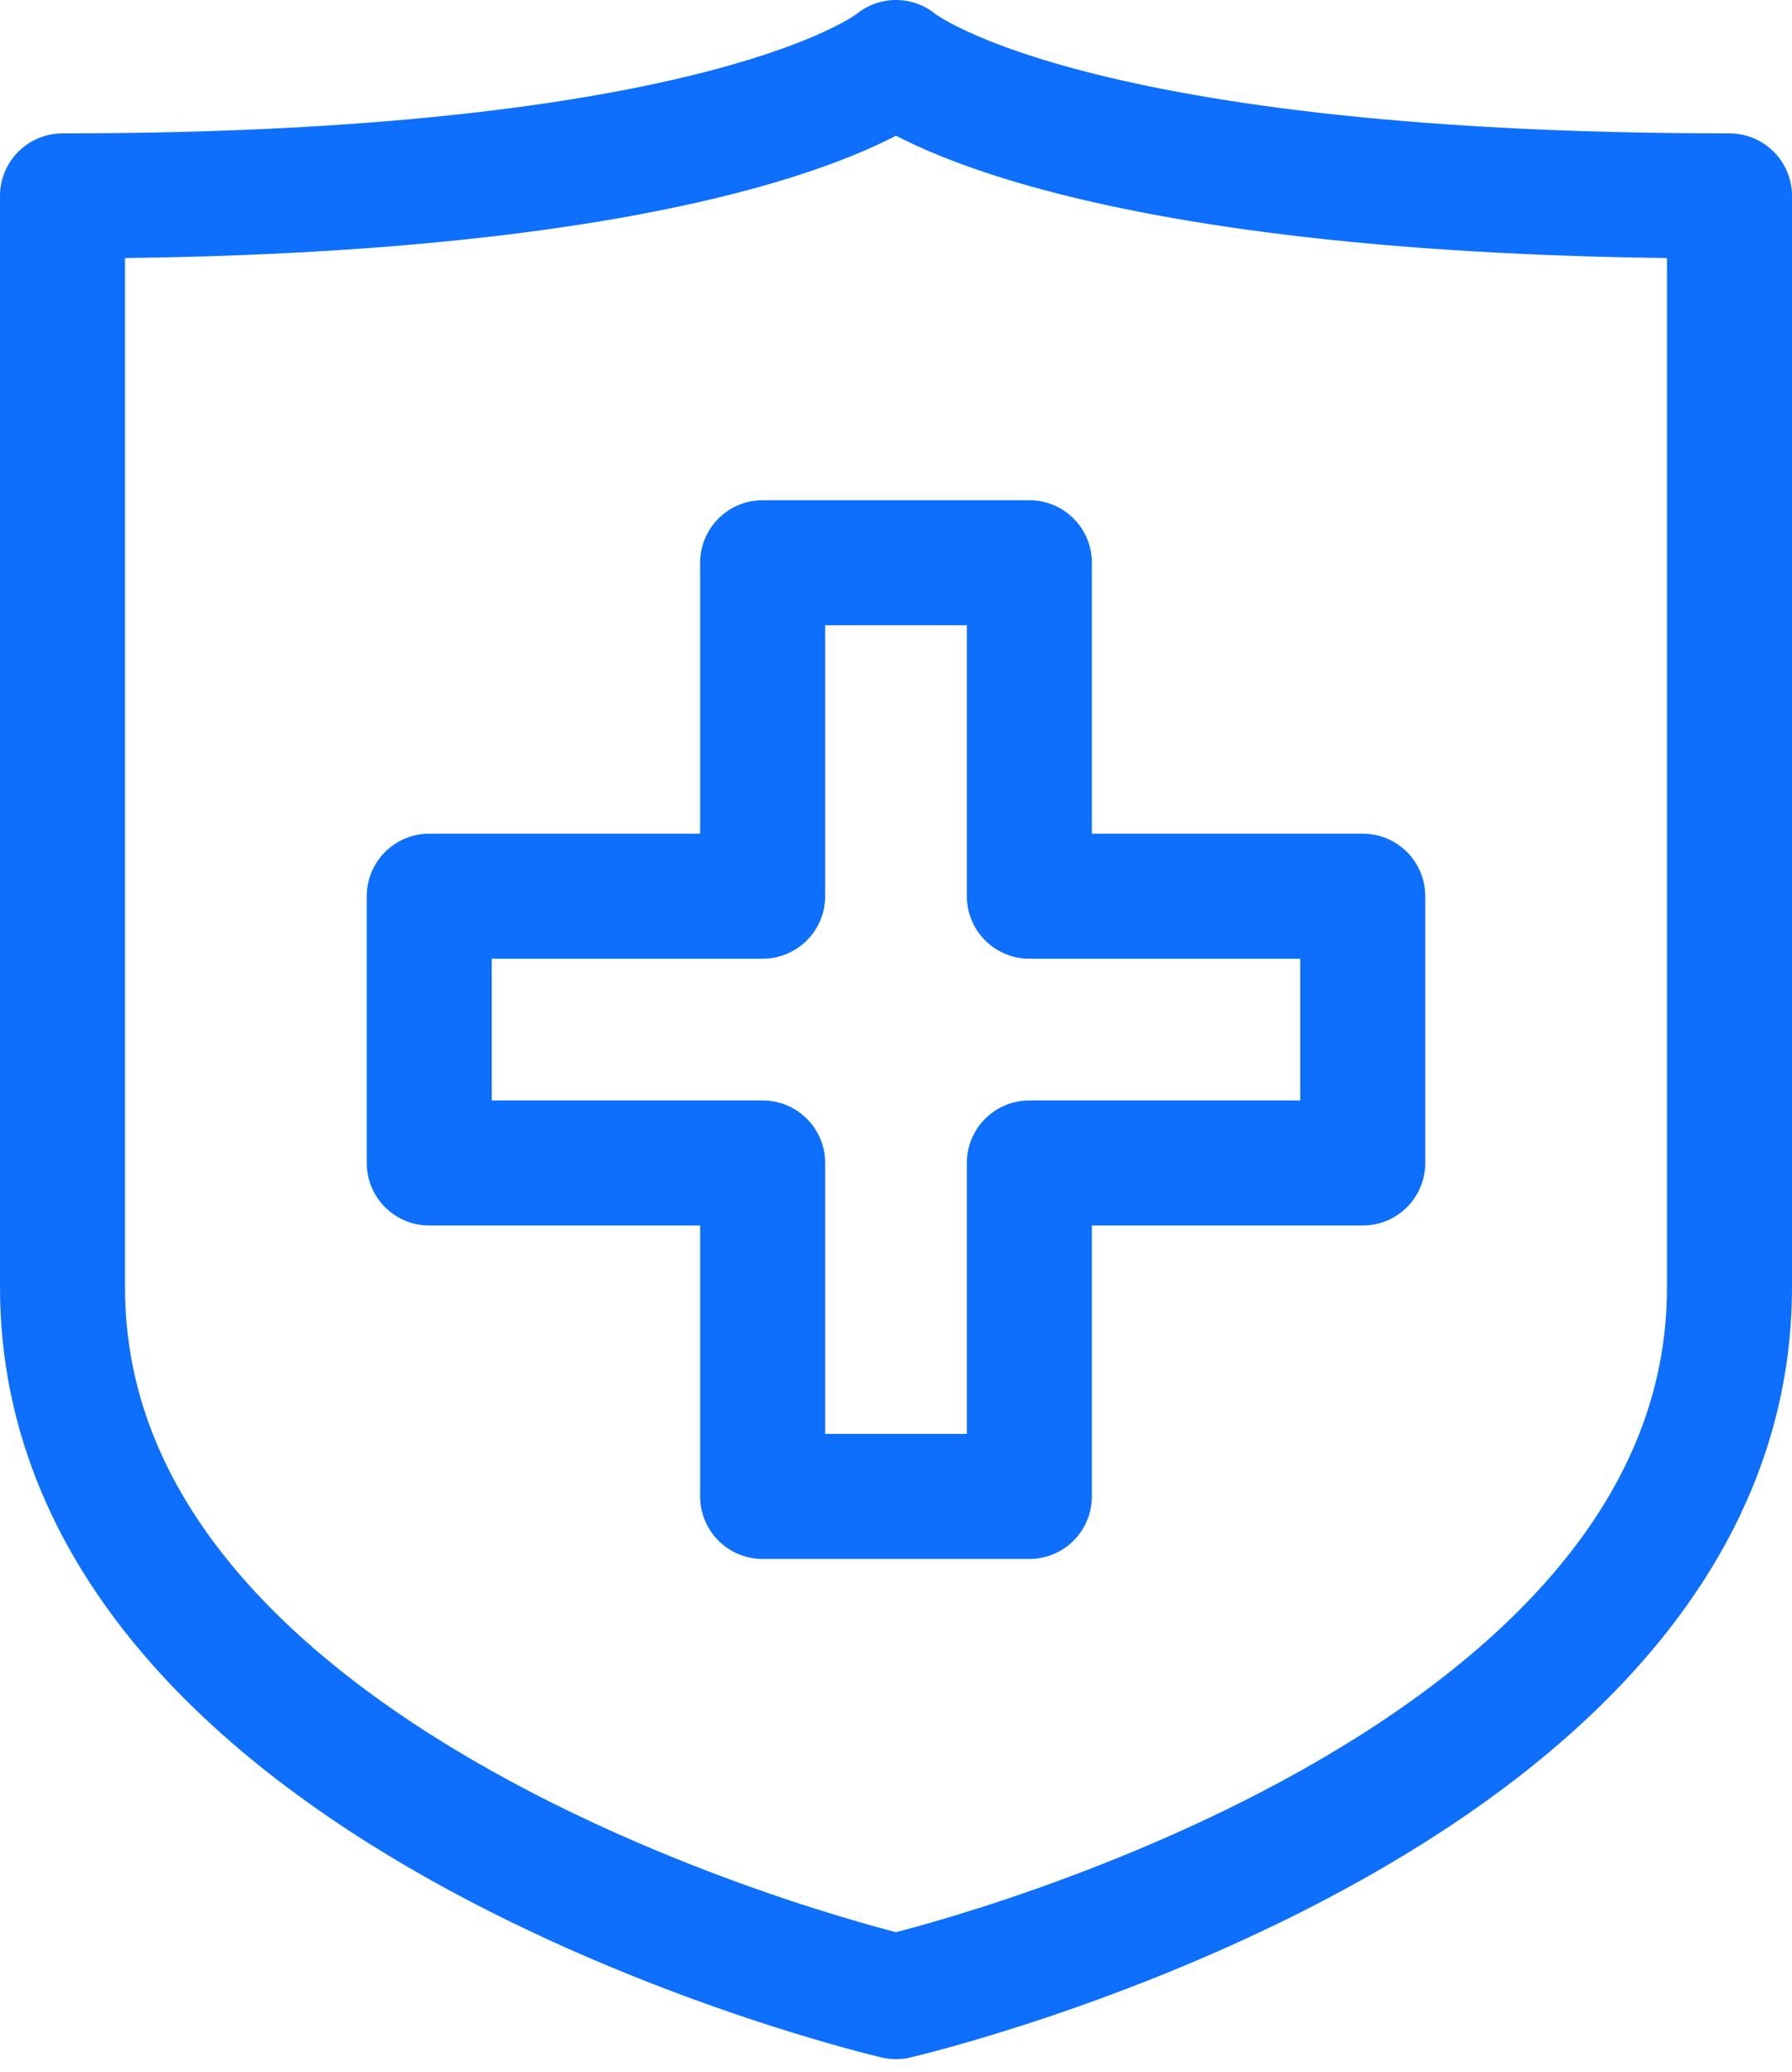
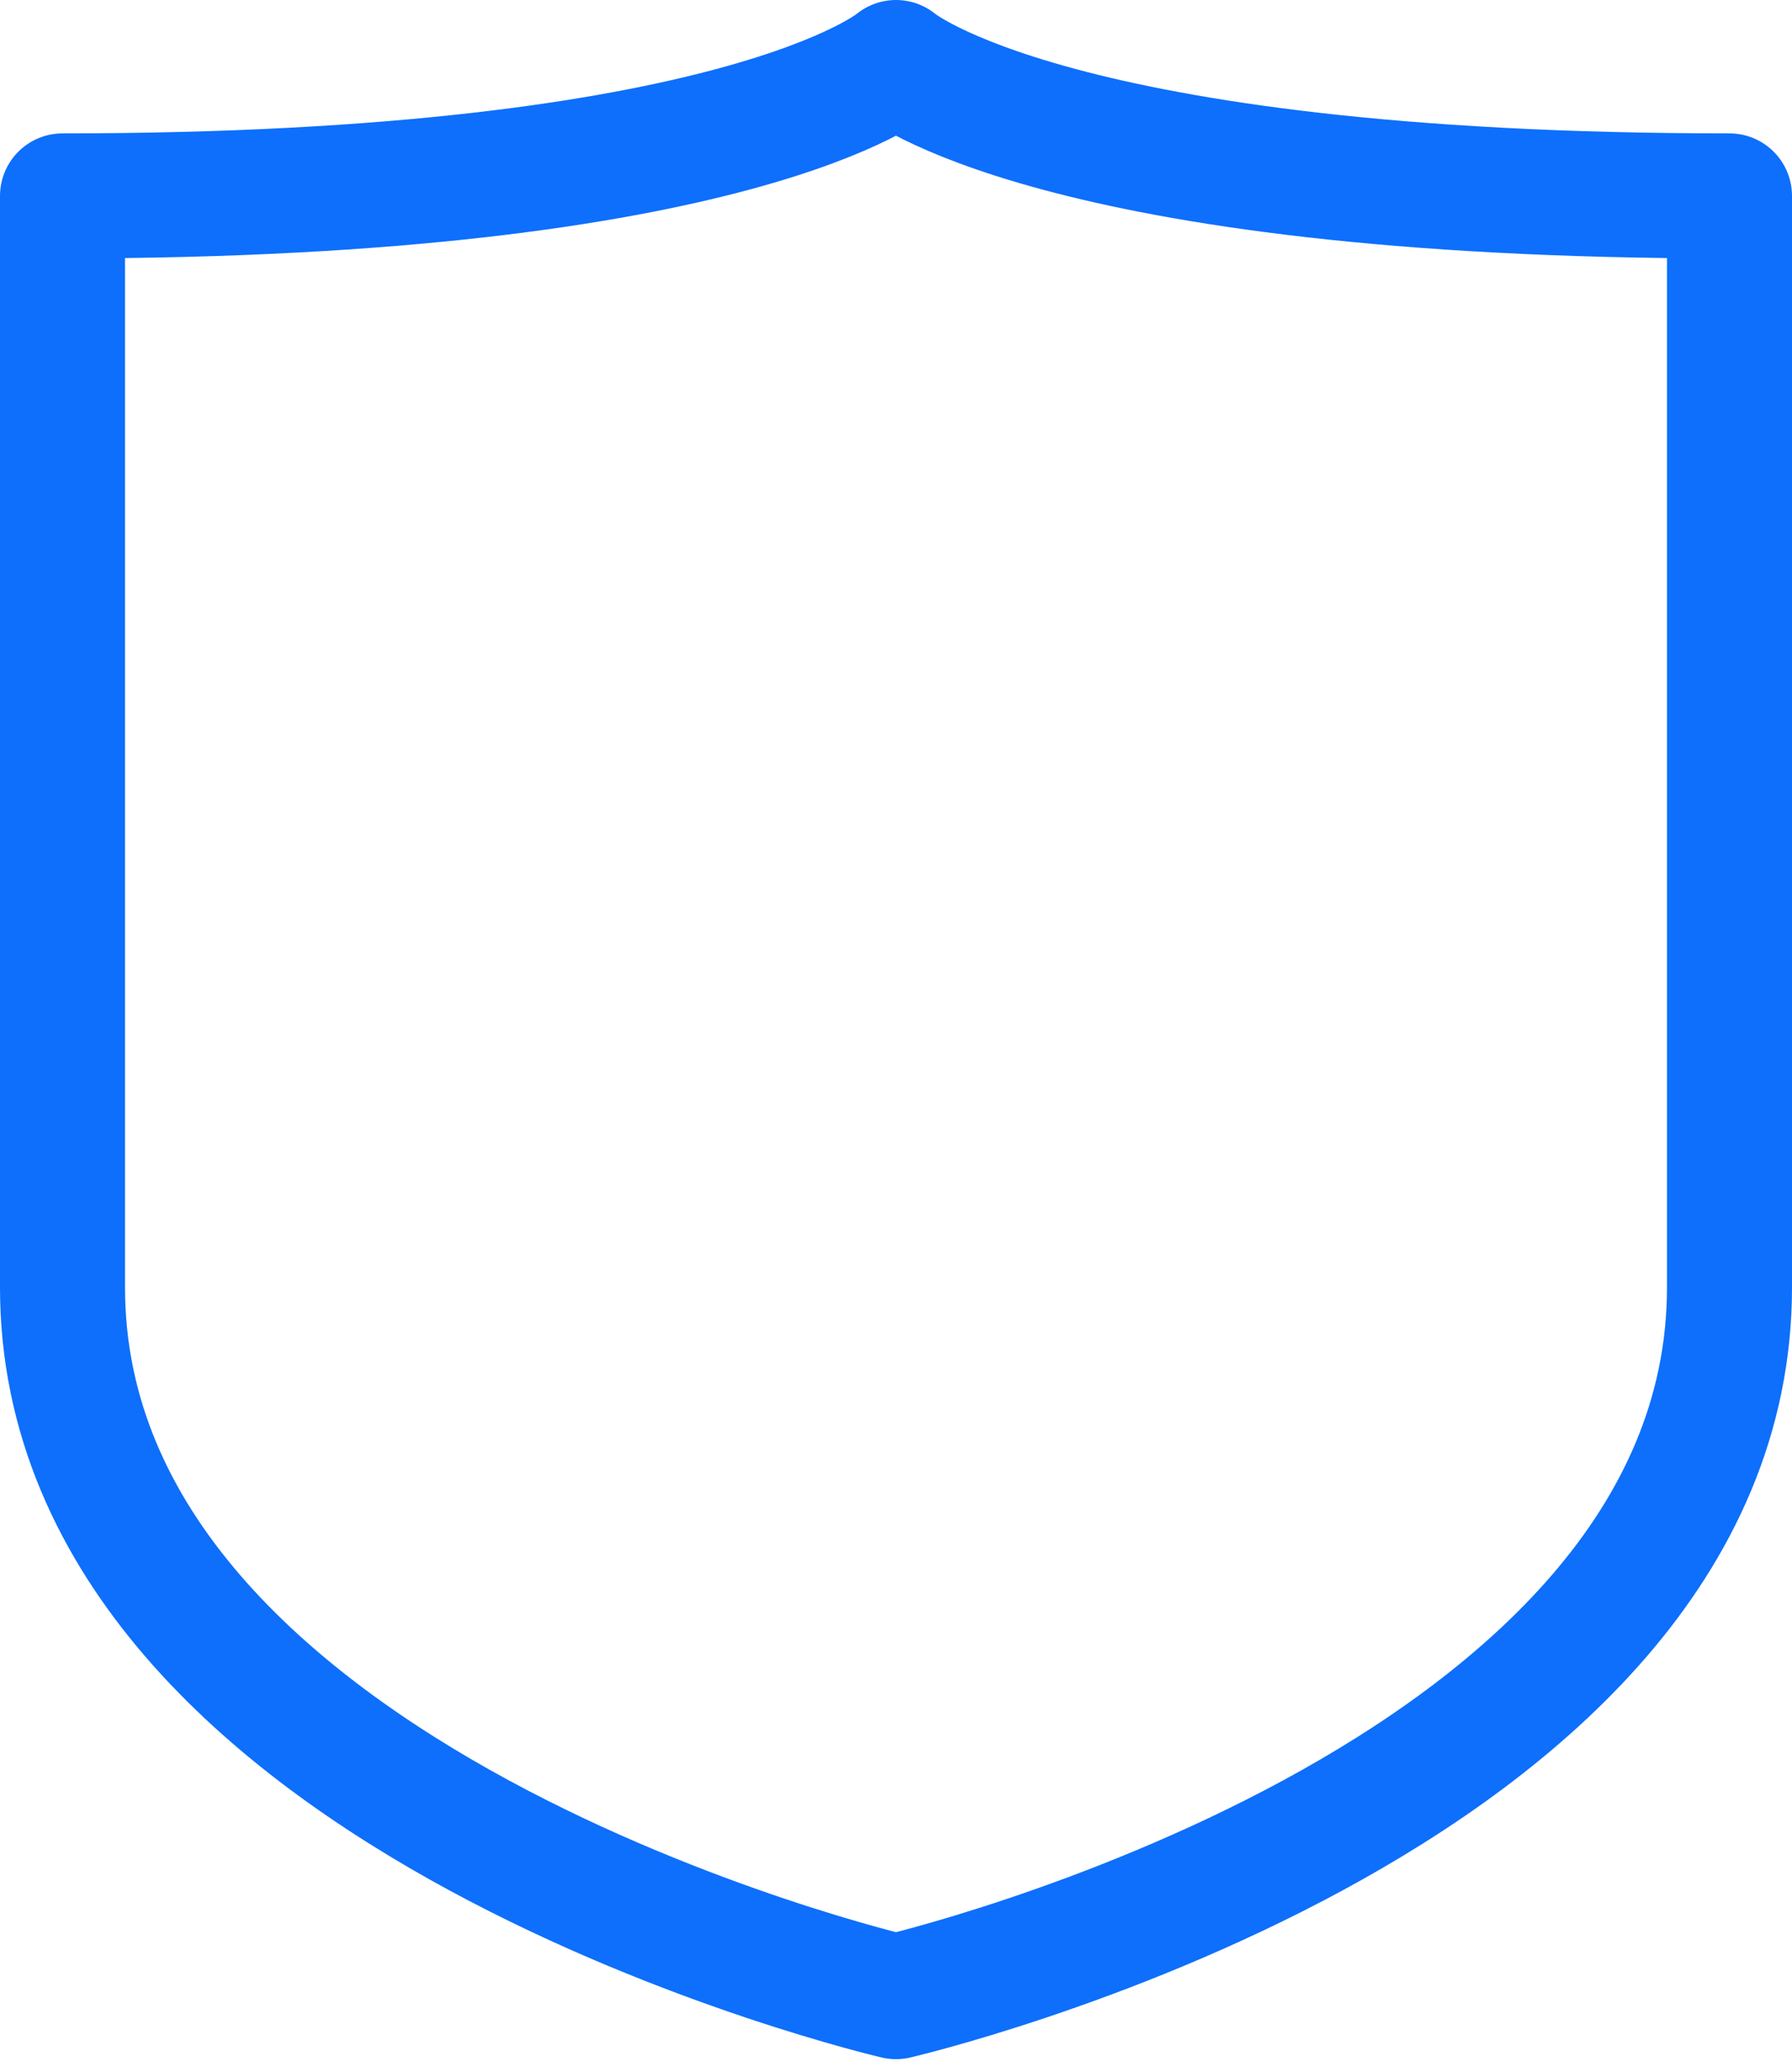
<svg xmlns="http://www.w3.org/2000/svg" width="43" height="49.7" viewBox="0 0 43 49.7">
  <g id="Group_224" data-name="Group 224" transform="translate(-1698.5 -7178.5)">
    <path id="Path_253" data-name="Path 253" d="M1720,7226.4s-20-4.64-20-17.014V7183.2c16.254,0,20-3.2,20-3.2s3.746,3.2,20,3.2v26.186c0,12.374-20,17.014-20,17.014" fill="none" stroke="#0d6ffc" stroke-linecap="round" stroke-linejoin="round" stroke-width="3" />
-     <path id="Path_254" data-name="Path 254" d="M1733.4,7203h-8v-8H1719v8h-8v6.4h8v8h6.4v-8h8Z" transform="translate(-2.2 -3)" fill="none" stroke="#0d6ffc" stroke-linecap="round" stroke-linejoin="round" stroke-width="3" />
  </g>
</svg>